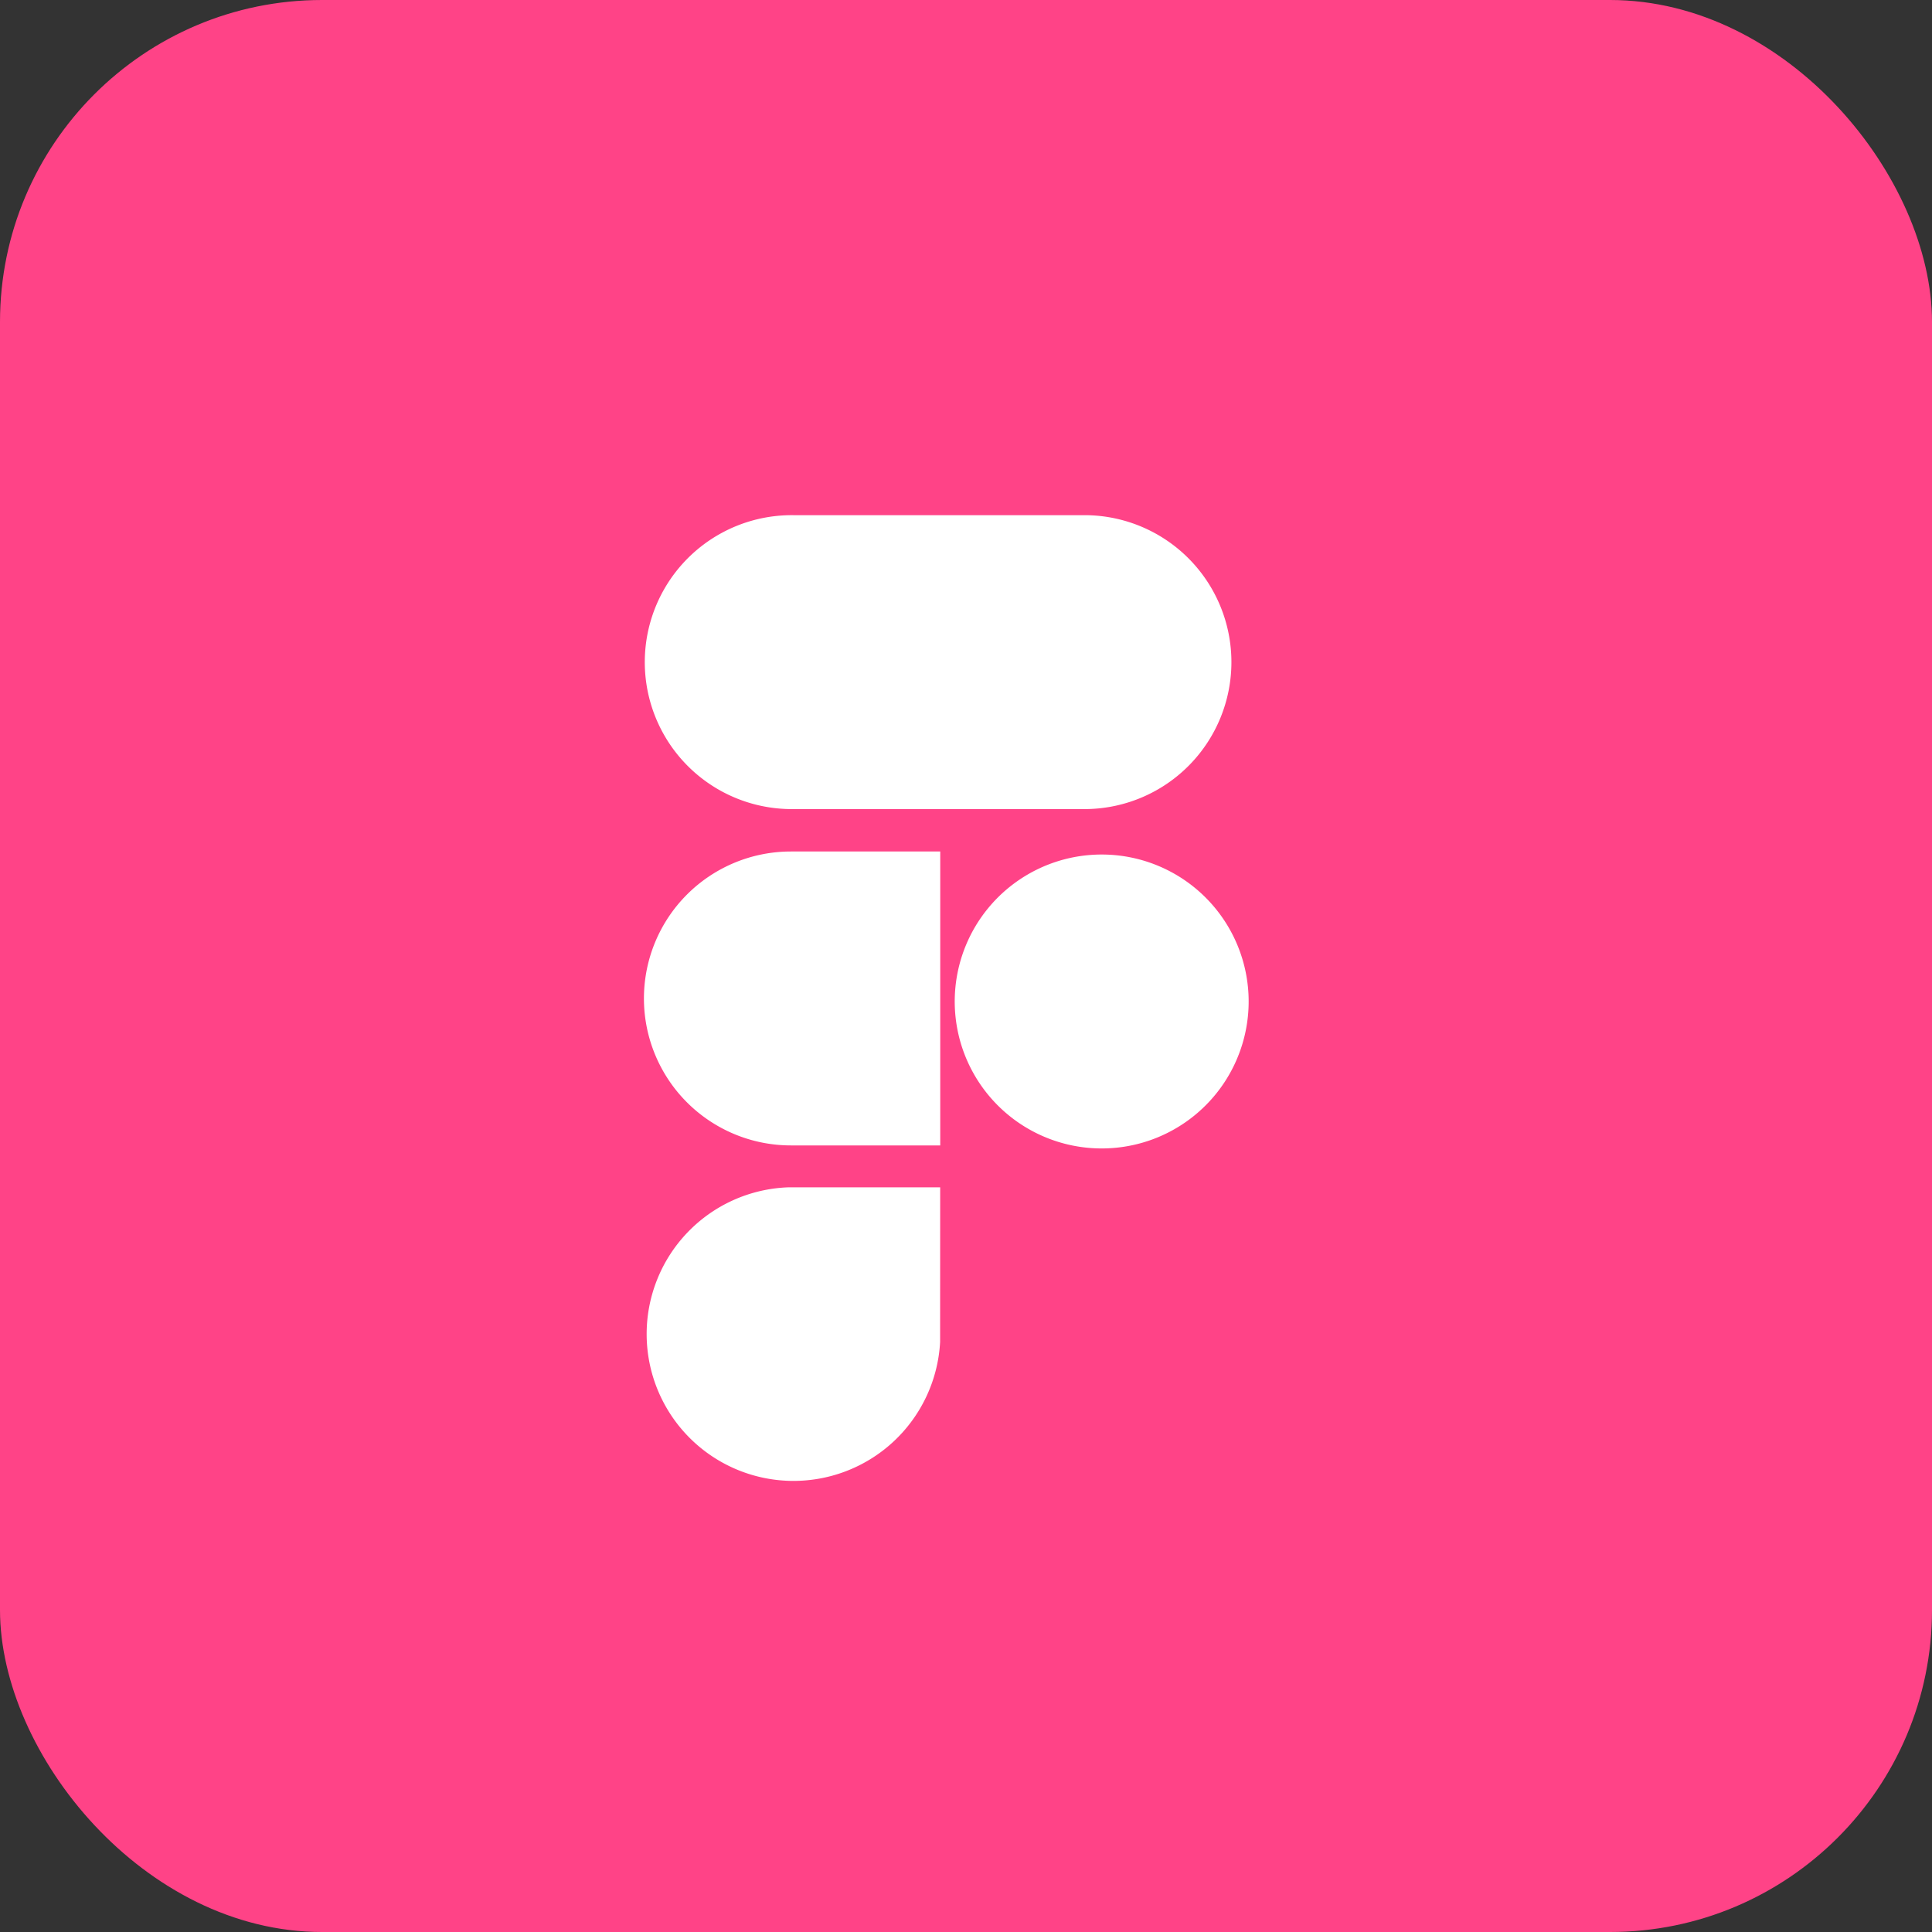
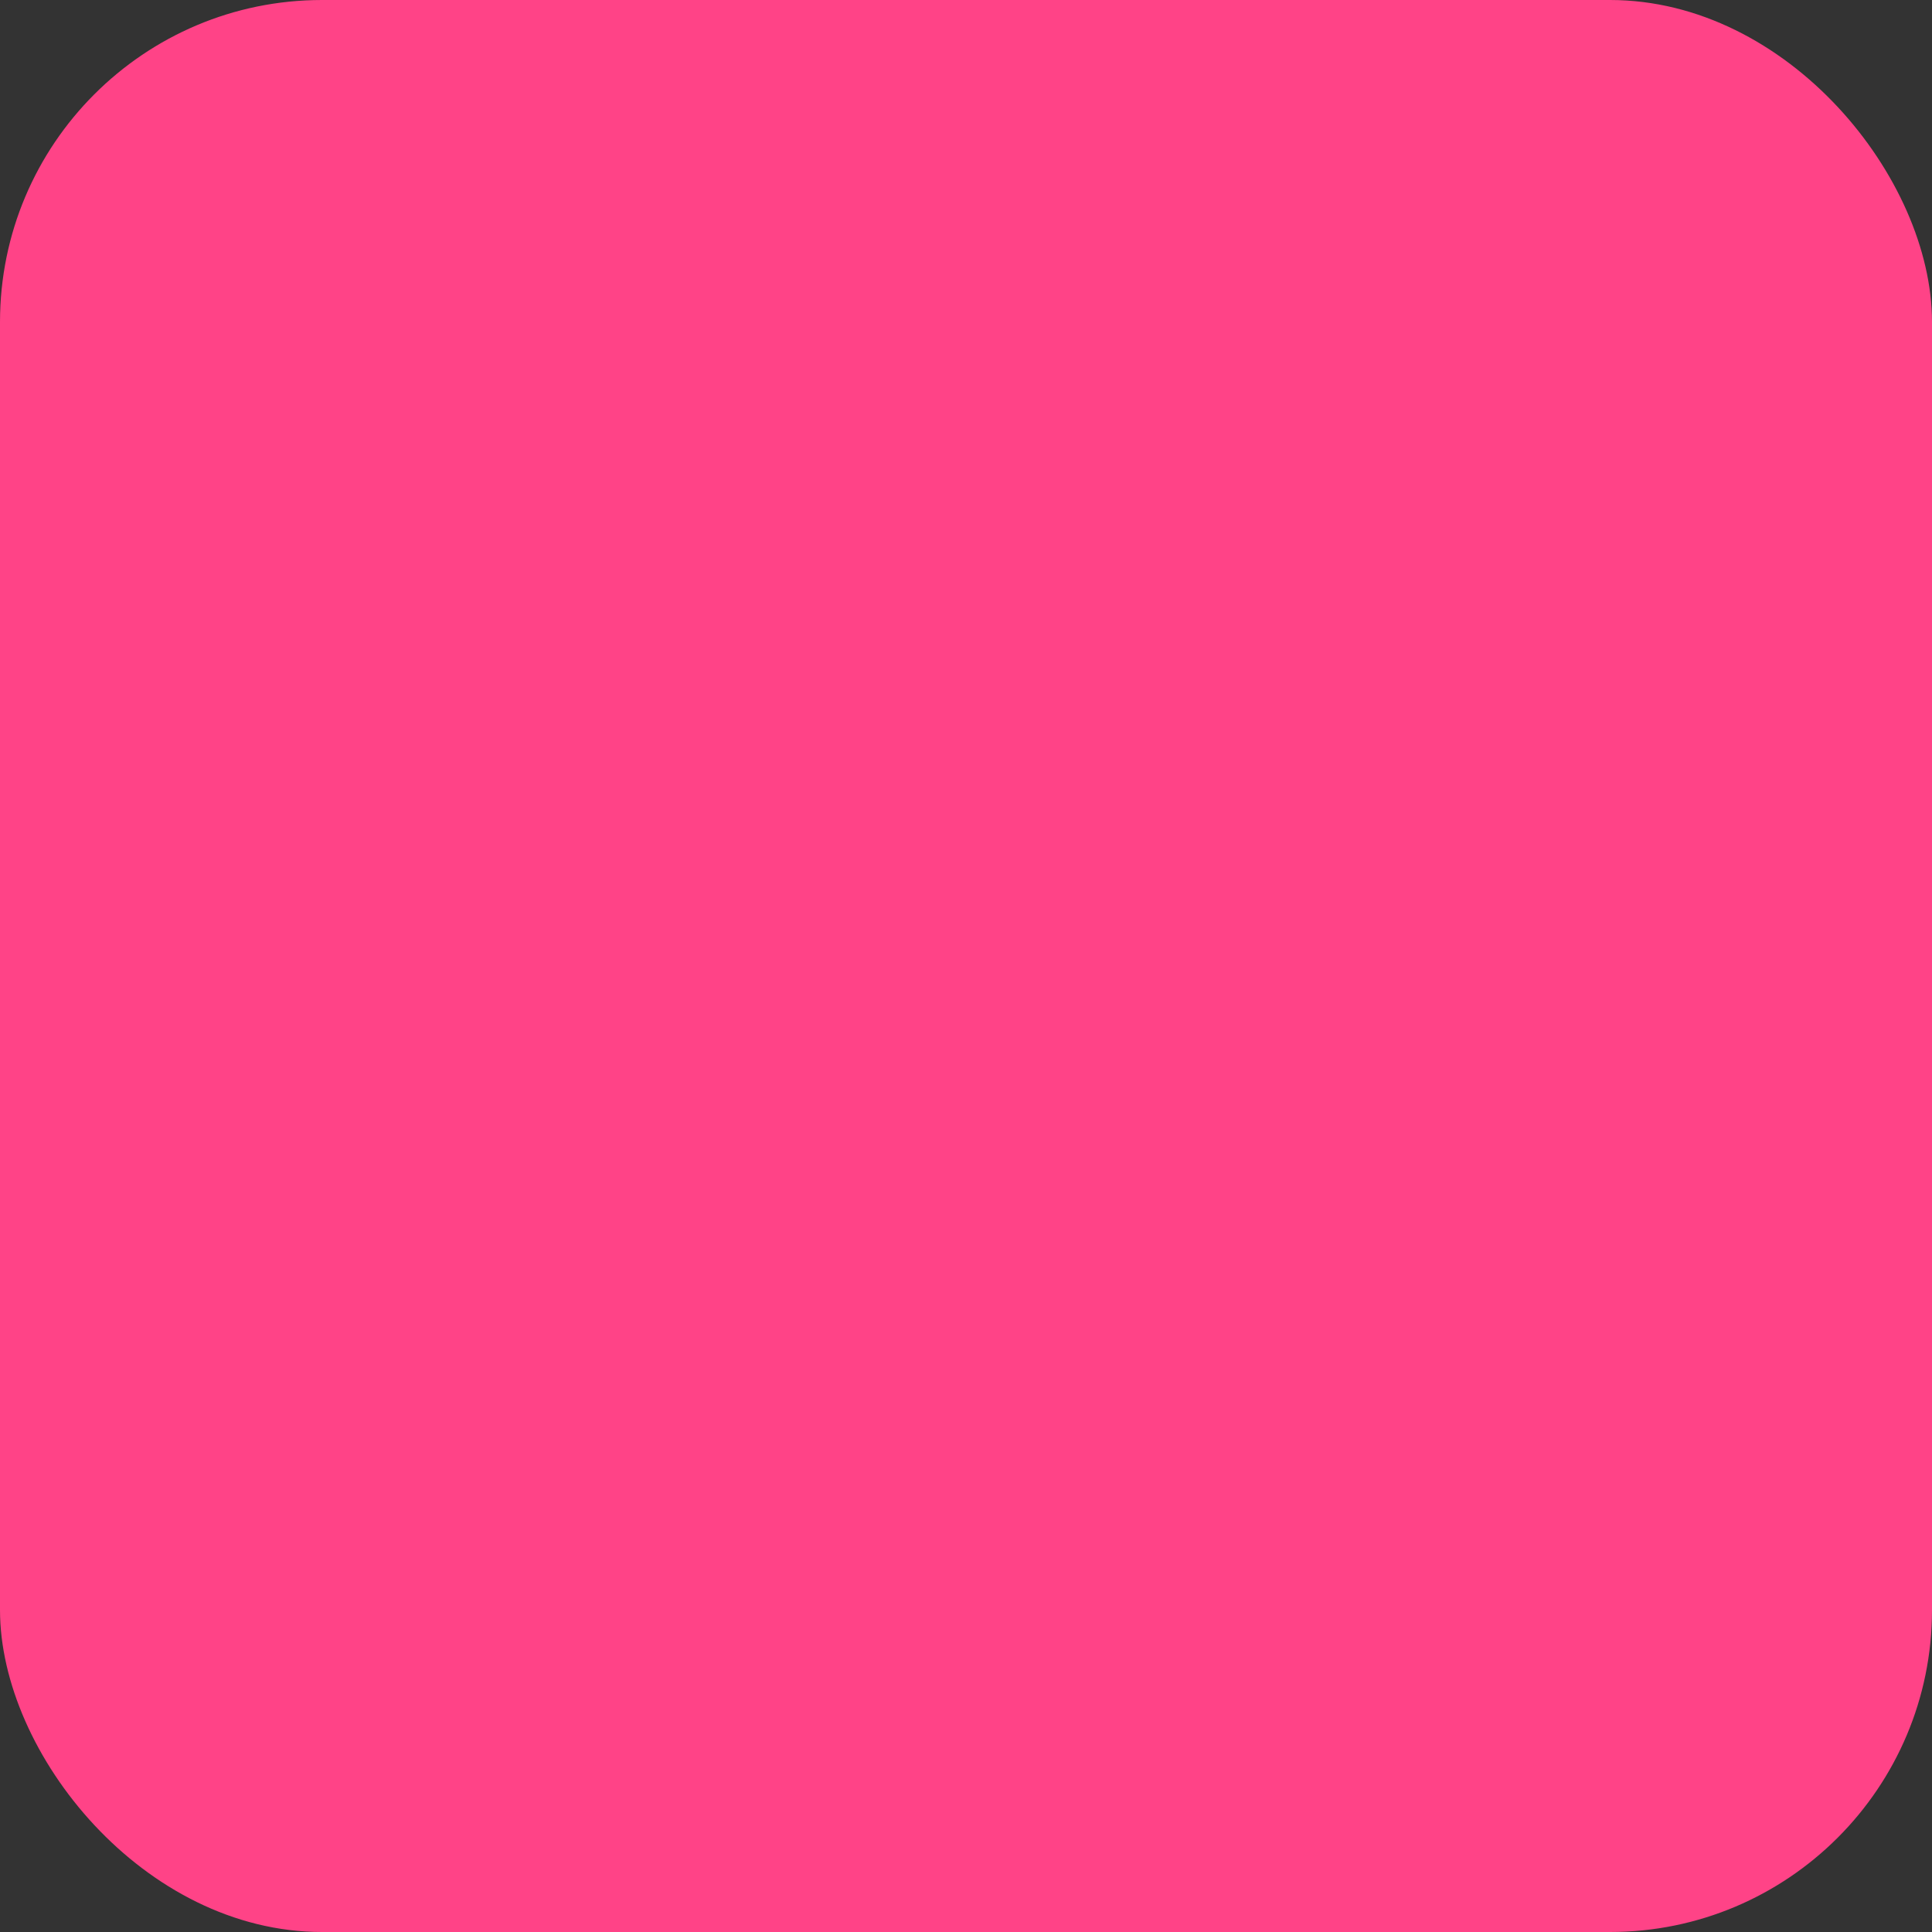
<svg xmlns="http://www.w3.org/2000/svg" width="30" height="30" viewBox="0 0 30 30">
  <rect x="0" y="0" width="30" height="30" fill="#333333" stroke="none" />
  <g id="Group_3" data-name="Group 3" transform="translate(-285 -566)">
    <rect id="Rectangle_315" data-name="Rectangle 315" width="30" height="30" rx="5" transform="translate(285 566)" fill="#ff4387" />
    <g id="Group">
      <g id="Group-2" data-name="Group">
-         <path id="Vector" d="M2.282,4.563A2.282,2.282,0,1,1,2.282,0H6.827a2.282,2.282,0,0,1,0,4.563Z" transform="translate(295.06 574)" fill="#fff" />
-         <path id="Vector-2" data-name="Vector" d="M2.281,4.564H4.6V0H2.281a2.282,2.282,0,0,0,0,4.564Z" transform="translate(295 579.222)" fill="#fff" />
-         <path id="Vector-3" data-name="Vector" d="M2.282,0A2.282,2.282,0,1,0,4.563,2.282,2.282,2.282,0,0,0,2.282,0Z" transform="translate(299.826 579.269)" fill="#fff" />
-         <path id="Vector-4" data-name="Vector" d="M4.558,0H2.195V0A2.28,2.28,0,1,0,4.557,2.4h0V2.372c0-.03,0-.06,0-.09s0-.06,0-.09Z" transform="translate(295.041 584.437)" fill="#fff" />
-       </g>
+         </g>
    </g>
  </g>
</svg>